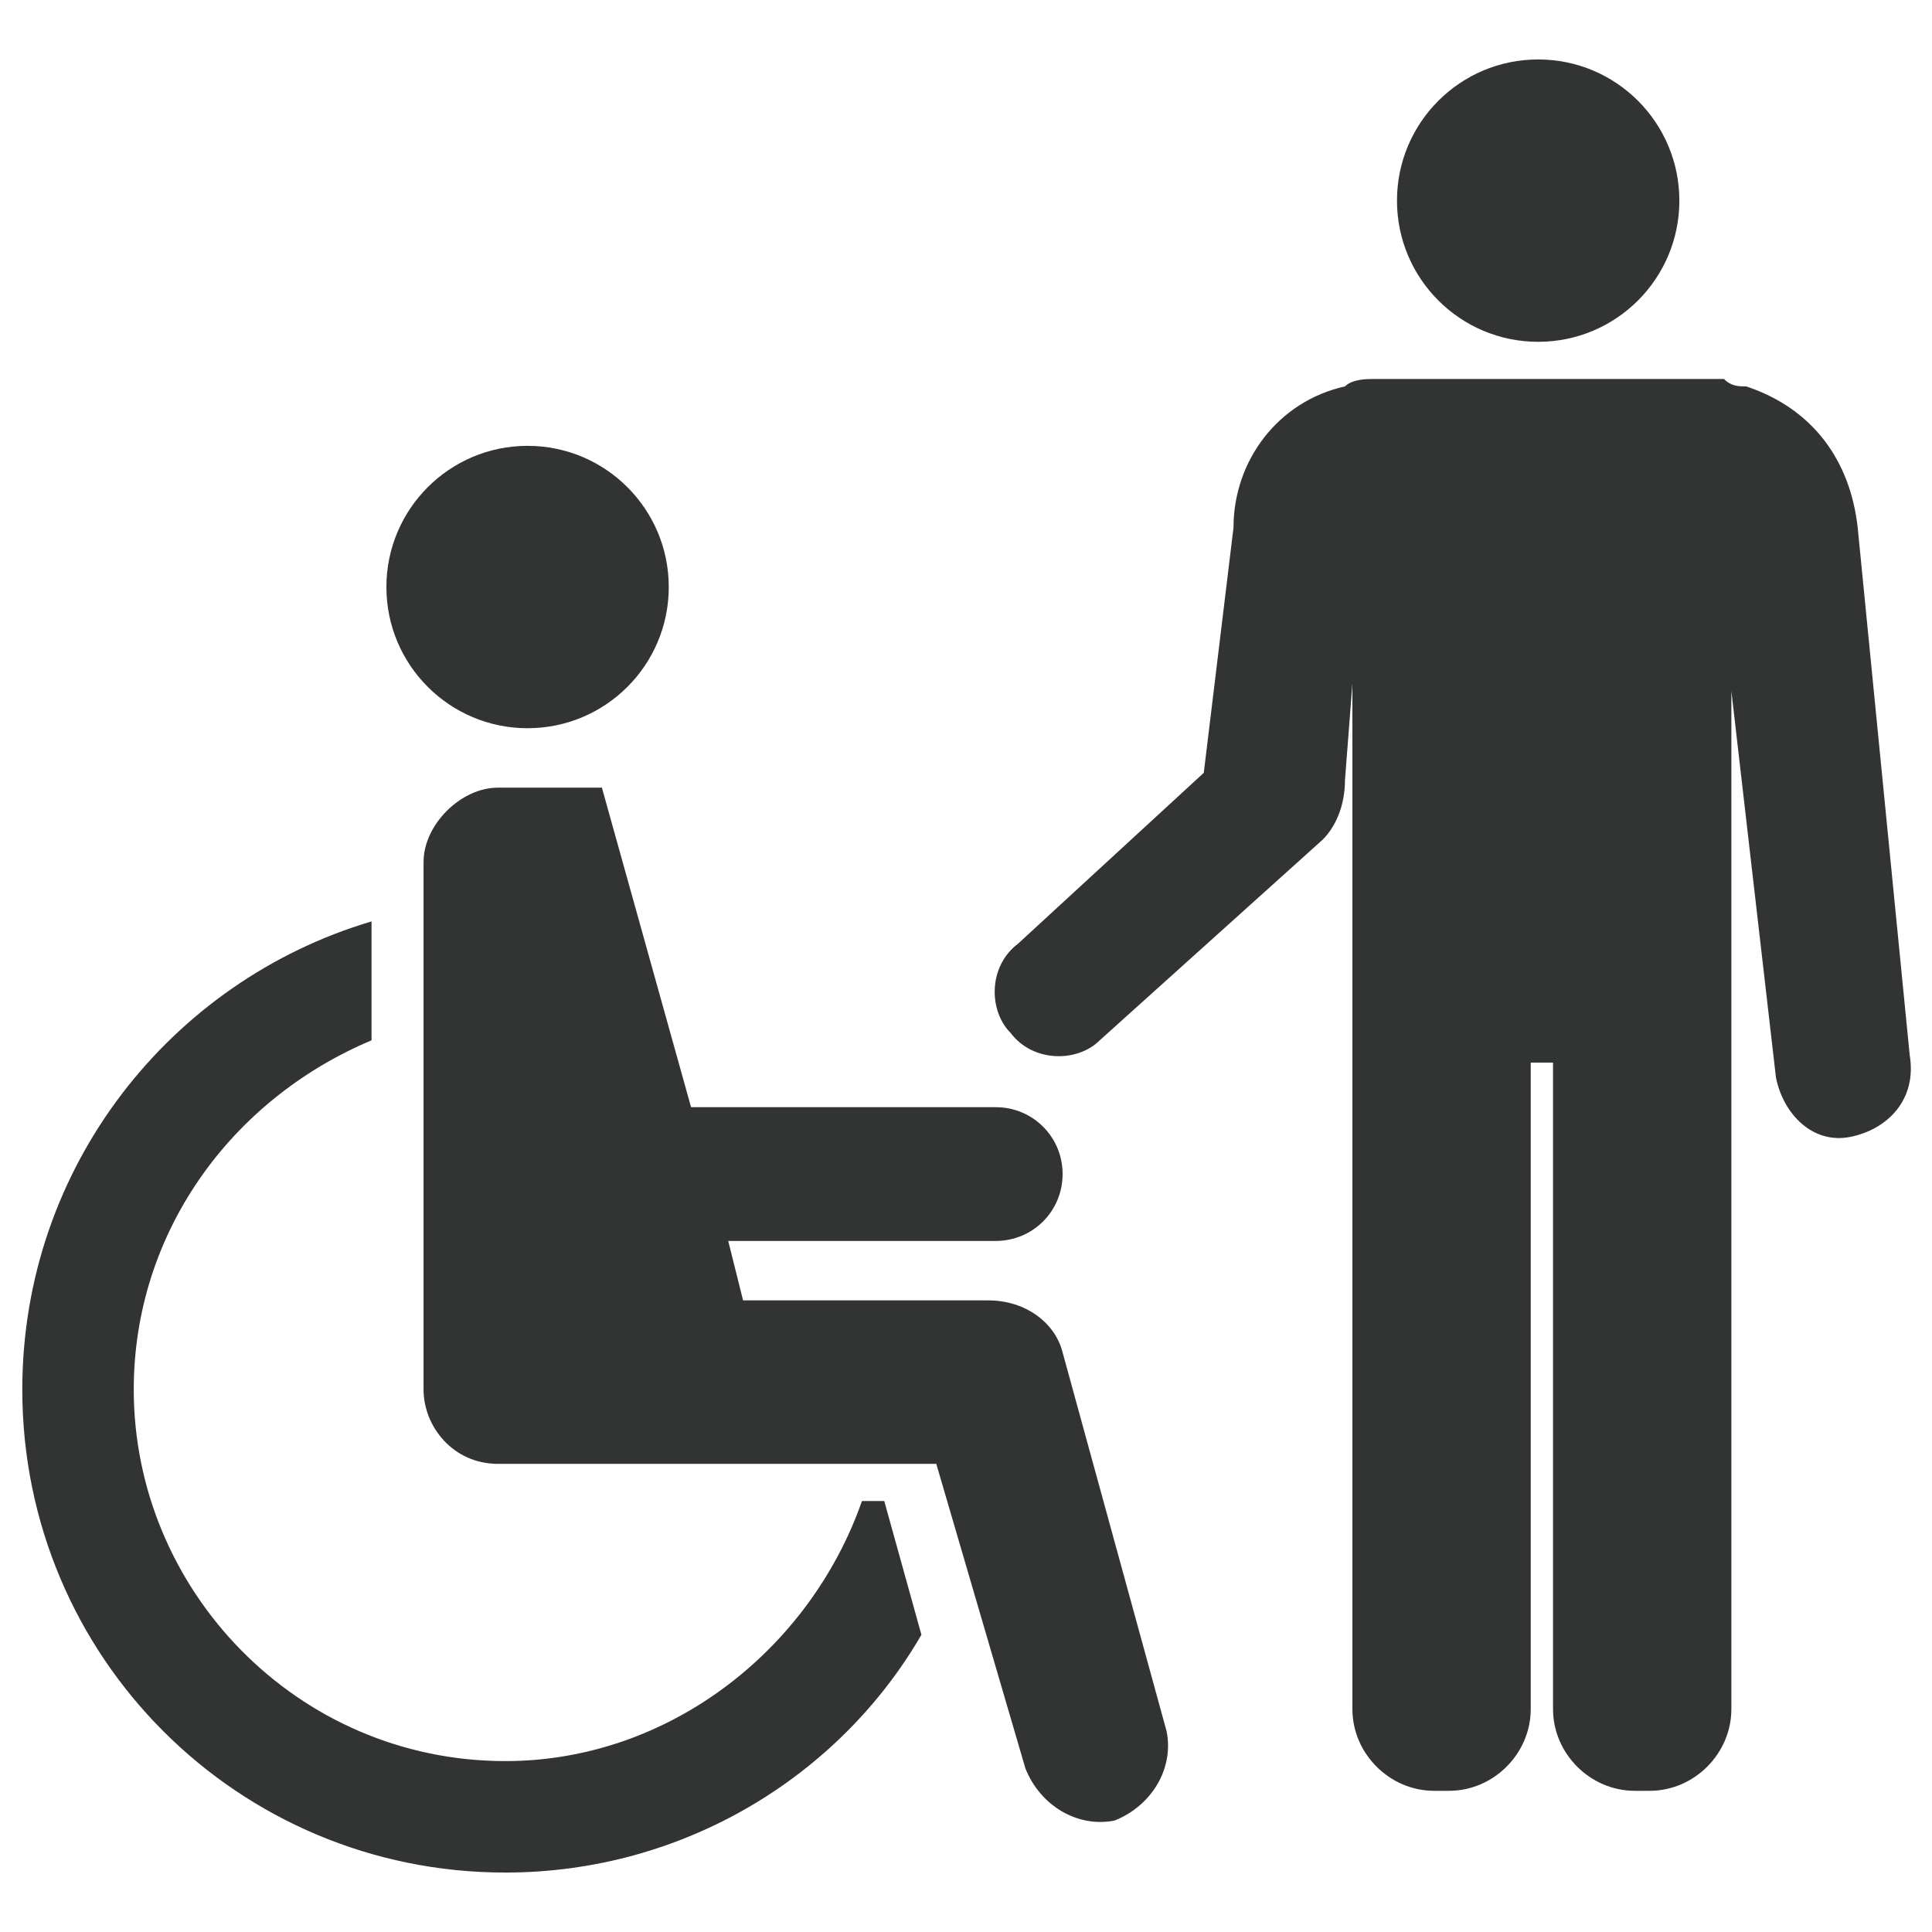
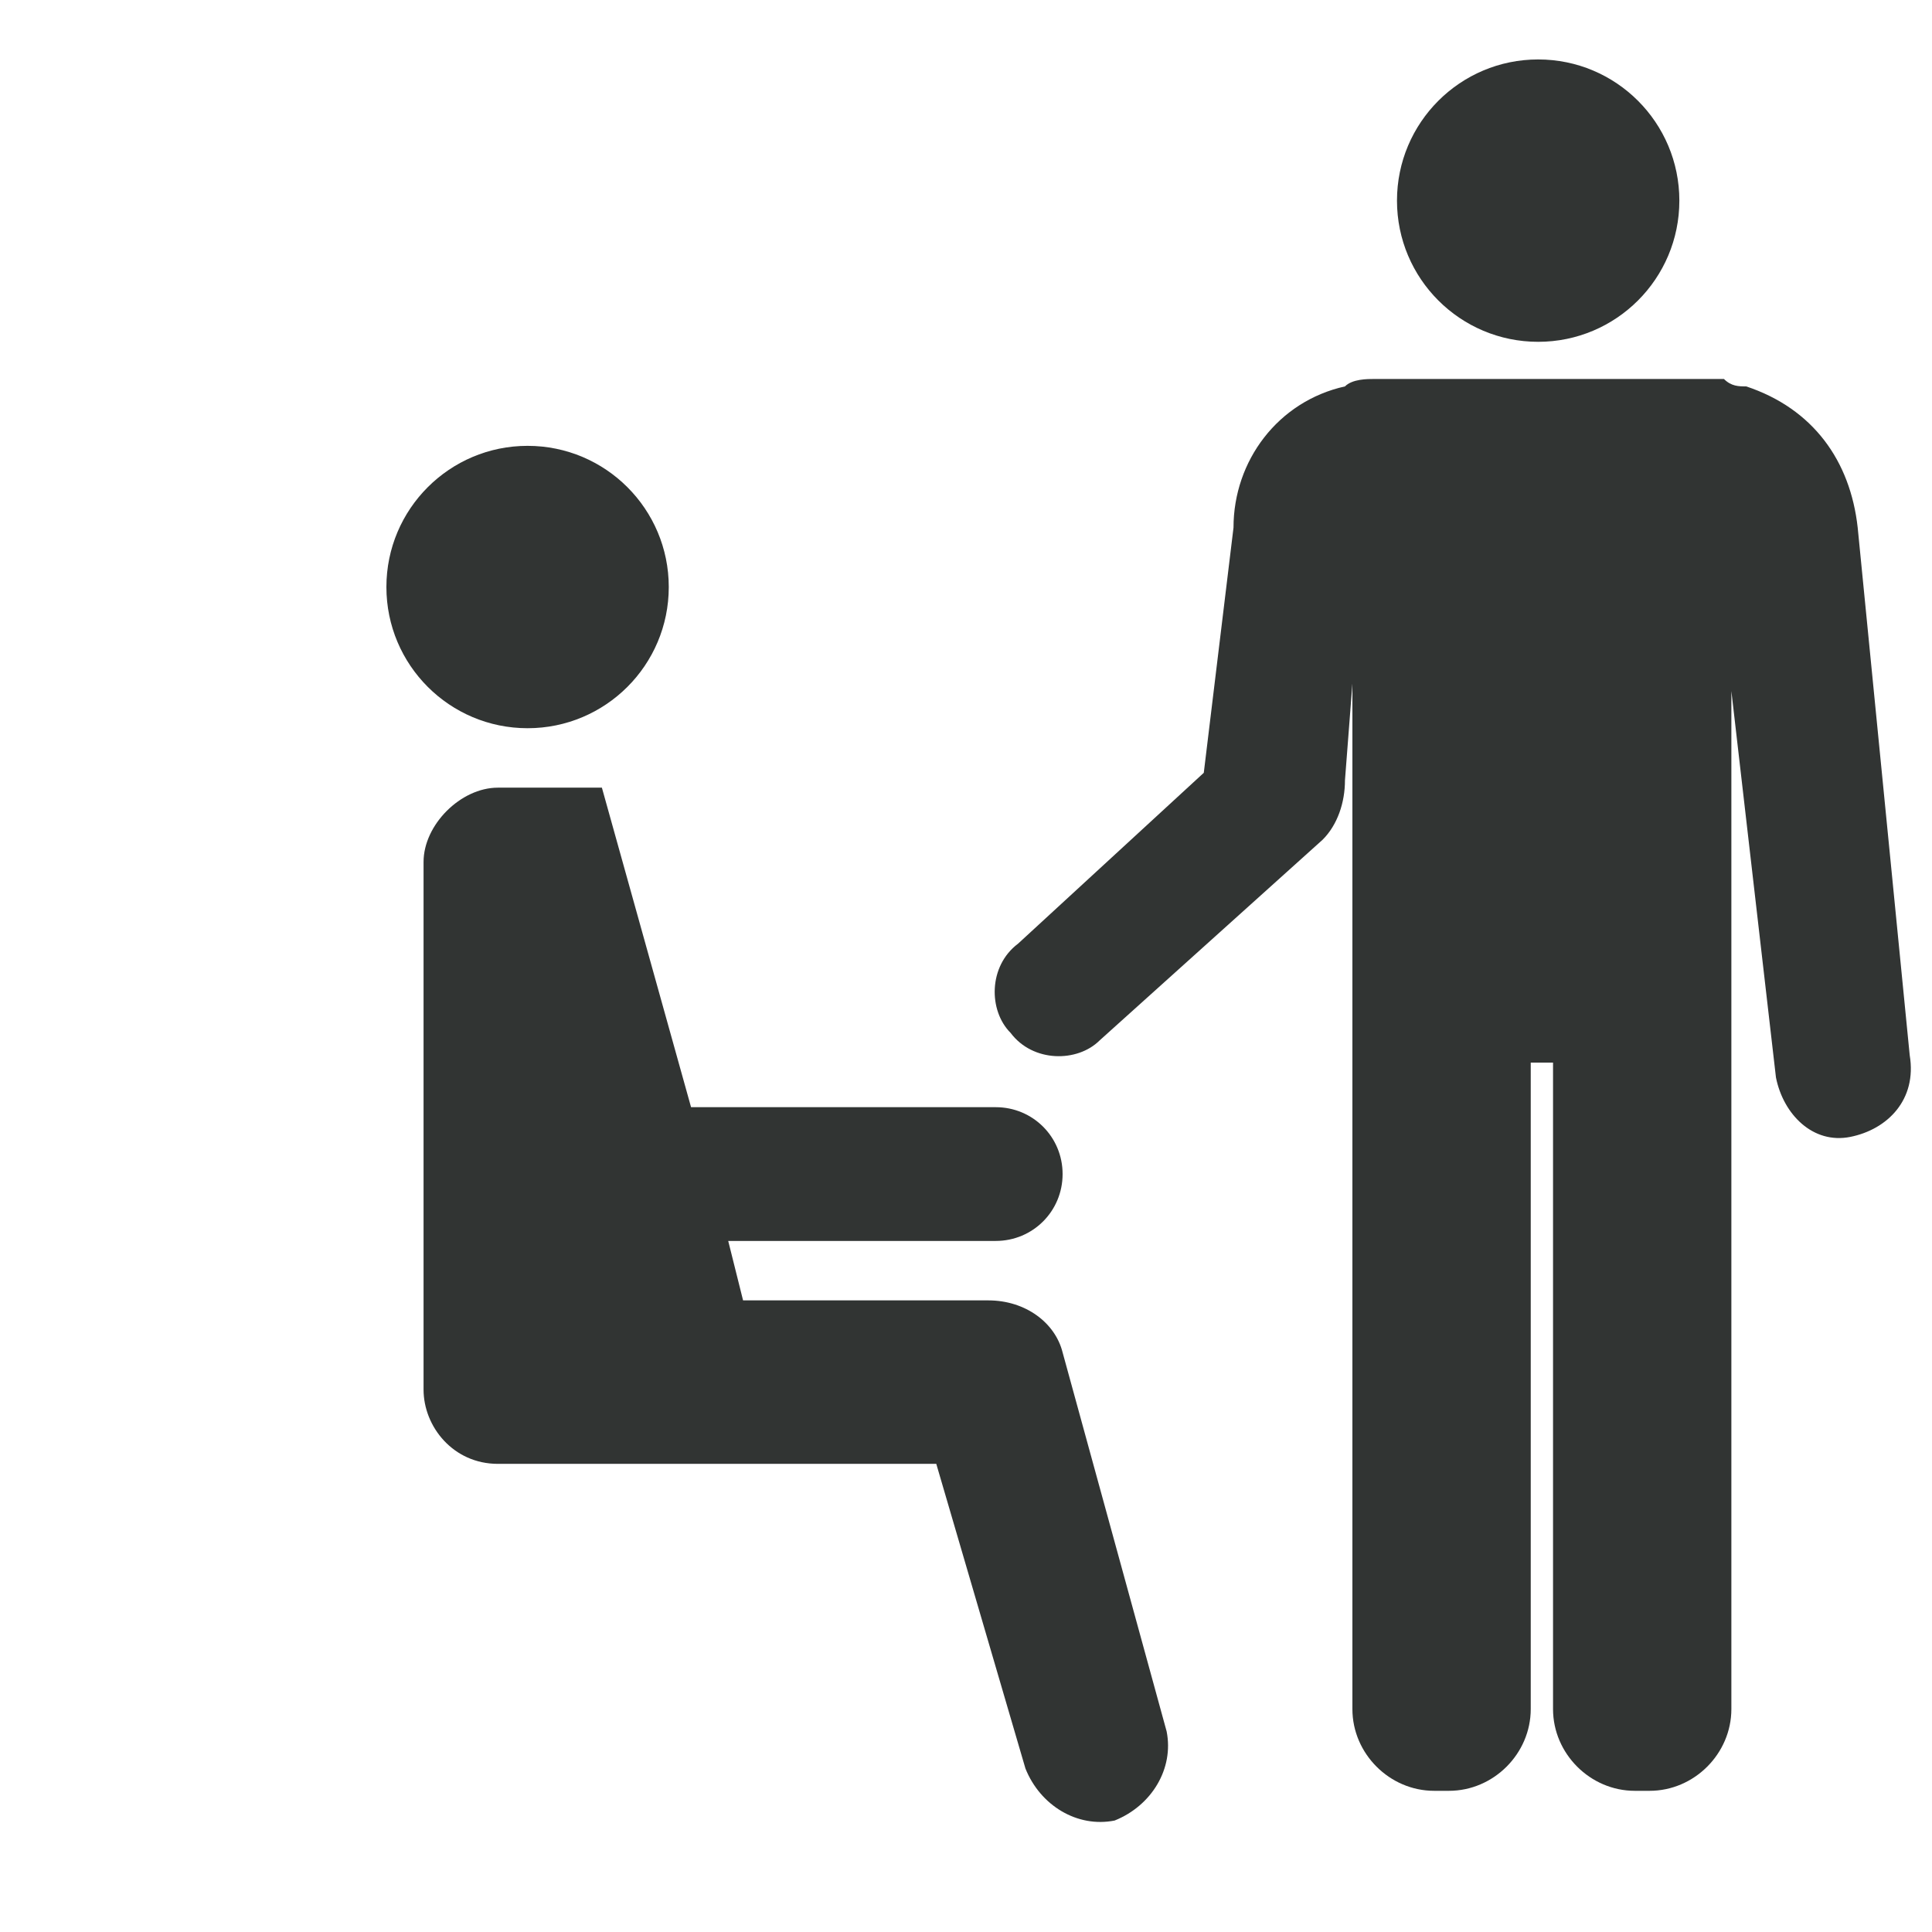
<svg xmlns="http://www.w3.org/2000/svg" enable-background="new 0 0 26 26" viewBox="0 0 26 26">
  <g fill="#313433">
    <circle cx="20.7" cy="2.7" r="1.9" />
    <path d="m25.7 14.2-.7-7.1c-.1-.9-.6-1.6-1.5-1.9-.1 0-.2 0-.3-.1h-4.7c-.1 0-.3 0-.4.1-.9.2-1.5 1-1.5 1.9l-.4 3.3-2.5 2.3c-.4.3-.4.9-.1 1.2.3.4.9.4 1.2.1l3-2.7c.2-.2.3-.5.3-.8l.1-1.3v6.6.2 7c0 .6.5 1.1 1.1 1.1h.2c.6 0 1.1-.5 1.1-1.1v-6.9-.2-1.6h.3v1.6.2 6.9c0 .6.5 1.1 1.1 1.1h.2c.6 0 1.1-.5 1.1-1.1v-6.9-.2-6.6l.6 5.2c.1.5.5.9 1 .8s.9-.5.8-1.1z" />
    <path d="m14.3 18.2c-.1-.4-.5-.7-1-.7h-3.3l-.2-.8h3.6c.5 0 .9-.4.9-.9 0-.5-.4-.9-.9-.9h-4.1l-1.2-4.3h-1.4c-.5 0-1 .5-1 1v7.1c0 .5.4 1 1 1h5.9l1.2 4.1c.2.5.7.8 1.2.7.5-.2.8-.7.7-1.2z" />
    <circle cx="7.1" cy="7.9" r="1.9" />
-     <path d="m11.6 20.2c-.7 2-2.6 3.5-4.8 3.5-2.8 0-5-2.3-5-5 0-2.1 1.3-3.9 3.2-4.7v-1.6c-2.7.8-4.7 3.3-4.7 6.3 0 3.6 2.9 6.5 6.5 6.5 2.4 0 4.5-1.3 5.6-3.2l-.5-1.8z" />
  </g>
</svg>